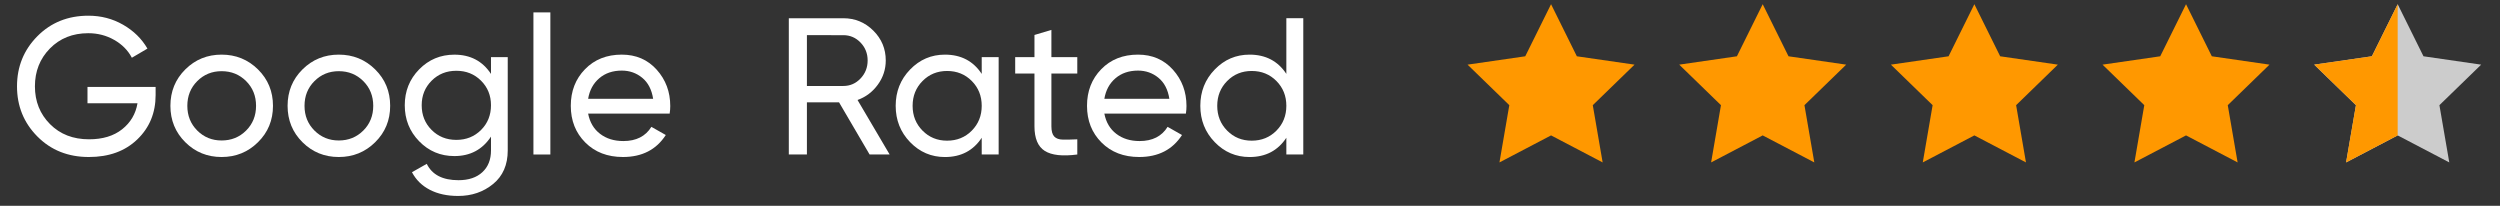
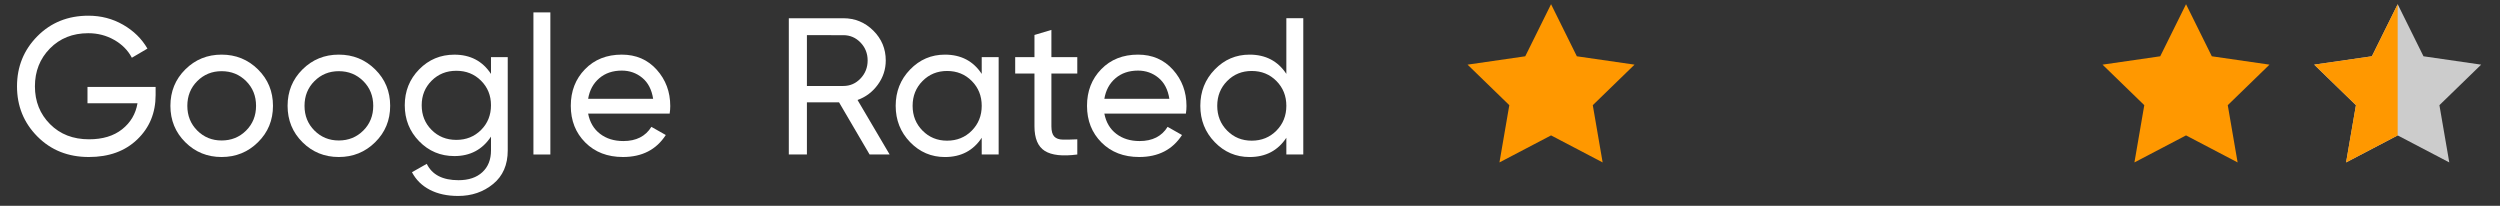
<svg xmlns="http://www.w3.org/2000/svg" version="1.1" id="Layer_1" x="0px" y="0px" width="595.281px" height="49px" viewBox="0 0 595.281 49" enable-background="new 0 0 595.281 49" xml:space="preserve">
  <rect x="0" y="0" width="595.281" height="49" fill="#333333" stroke="none" />
  <g>
    <polygon fill="#FF9800" points="369.325,1 375.467,13.402 389.203,15.392 379.263,25.043 381.609,38.675 369.325,32.24    357.038,38.675 359.385,25.043 349.444,15.392 363.182,13.402  " />
  </g>
  <g>
-     <polygon fill="#FF9800" points="419.721,1 425.866,13.402 439.601,15.392 429.662,25.043 432.008,38.675 419.721,32.24    407.438,38.675 409.782,25.043 399.843,15.392 413.579,13.402  " />
-   </g>
+     </g>
  <g>
-     <polygon fill="#FF9800" points="470.12,1 476.265,13.402 490,15.392 480.063,25.043 482.407,38.675 470.12,32.24 457.835,38.675    460.181,25.043 450.243,15.392 463.978,13.402  " />
-   </g>
+     </g>
  <g>
    <polygon fill="#FF9800" points="520.52,1 526.662,13.402 540.396,15.392 530.458,25.043 532.803,38.675 520.52,32.24    508.233,38.675 510.581,25.043 500.638,15.392 514.377,13.402  " />
  </g>
  <g>
    <polygon fill="#CCCCCC" points="570.918,1 577.061,13.402 590.796,15.392 580.857,25.043 583.204,38.675 570.918,32.24    558.631,38.675 560.98,25.043 551.039,15.392 564.777,13.402  " />
  </g>
  <g>
    <path fill="#FFFFFF" d="M37.053,20.701v1.947c0,4.233-1.452,7.749-4.357,10.543c-2.906,2.801-6.753,4.195-11.541,4.195   c-4.945,0-9.031-1.63-12.26-4.892C5.666,29.238,4.05,25.261,4.05,20.562c0-4.696,1.616-8.673,4.846-11.935   c3.228-3.26,7.284-4.889,12.167-4.889c2.996,0,5.747,0.717,8.25,2.154c2.504,1.438,4.434,3.331,5.793,5.678l-3.709,2.178   c-0.926-1.76-2.324-3.176-4.194-4.241c-1.869-1.066-3.933-1.601-6.188-1.601c-3.707,0-6.751,1.215-9.13,3.639   c-2.379,2.427-3.569,5.432-3.569,9.015c0,3.586,1.197,6.583,3.593,8.992c2.395,2.411,5.492,3.616,9.292,3.616   c3.244,0,5.871-0.795,7.879-2.387c2.008-1.592,3.229-3.654,3.66-6.188H20.832v-3.894h16.221V20.701z" />
    <path fill="#FFFFFF" d="M61.431,33.865c-2.379,2.35-5.268,3.521-8.667,3.521s-6.28-1.174-8.644-3.521   c-2.364-2.348-3.545-5.238-3.545-8.668c0-3.429,1.183-6.318,3.545-8.666c2.365-2.35,5.245-3.523,8.644-3.523   s6.288,1.174,8.667,3.523C63.811,18.879,65,21.768,65,25.197S63.813,31.518,61.431,33.865z M52.764,33.449   c2.317,0,4.265-0.787,5.84-2.363c1.576-1.575,2.365-3.537,2.365-5.887c0-2.348-0.789-4.311-2.365-5.886s-3.523-2.364-5.84-2.364   c-2.287,0-4.218,0.789-5.794,2.364c-1.576,1.576-2.364,3.539-2.364,5.886c0,2.35,0.789,4.312,2.364,5.887   C48.546,32.662,50.478,33.449,52.764,33.449z" />
    <path fill="#FFFFFF" d="M89.334,33.865c-2.379,2.35-5.269,3.521-8.667,3.521s-6.28-1.174-8.644-3.521   c-2.363-2.348-3.545-5.238-3.545-8.668c0-3.429,1.183-6.318,3.545-8.666c2.365-2.35,5.245-3.523,8.644-3.523   s6.288,1.174,8.667,3.523c2.379,2.348,3.569,5.237,3.569,8.666C92.903,28.627,91.713,31.518,89.334,33.865z M80.667,33.449   c2.317,0,4.264-0.787,5.84-2.363c1.576-1.575,2.366-3.537,2.366-5.887c0-2.348-0.79-4.311-2.366-5.886   c-1.576-1.575-3.522-2.364-5.84-2.364c-2.286,0-4.218,0.789-5.793,2.364c-1.576,1.576-2.364,3.539-2.364,5.886   c0,2.35,0.788,4.312,2.364,5.887C76.449,32.662,78.381,33.449,80.667,33.449z" />
    <path fill="#FFFFFF" d="M116.911,13.611h3.987v22.202c0,3.43-1.159,6.096-3.477,7.994c-2.318,1.899-5.098,2.852-8.343,2.852   c-2.596,0-4.836-0.485-6.721-1.461c-1.885-0.973-3.306-2.371-4.265-4.193l3.524-1.993c1.266,2.597,3.784,3.895,7.555,3.895   c2.41,0,4.302-0.634,5.677-1.9c1.375-1.266,2.063-2.997,2.063-5.188v-3.291c-2.039,3.09-4.945,4.635-8.713,4.635   c-3.306,0-6.104-1.176-8.39-3.523c-2.288-2.346-3.43-5.205-3.43-8.572c0-3.369,1.142-6.218,3.43-8.551   c2.286-2.333,5.082-3.5,8.39-3.5c3.801,0,6.704,1.528,8.713,4.588L116.911,13.611L116.911,13.611z M102.774,30.943   c1.576,1.578,3.539,2.365,5.886,2.365c2.348,0,4.312-0.787,5.887-2.365c1.574-1.574,2.363-3.537,2.363-5.885   c0-2.316-0.789-4.267-2.363-5.841c-1.576-1.576-3.54-2.363-5.887-2.363s-4.311,0.788-5.886,2.363   c-1.576,1.576-2.363,3.523-2.363,5.841C100.411,27.408,101.198,29.369,102.774,30.943z" />
    <path fill="#FFFFFF" d="M127.016,36.787V2.951h4.032v33.836H127.016z" />
    <path fill="#FFFFFF" d="M140.04,27.052c0.401,2.069,1.351,3.679,2.85,4.819c1.497,1.145,3.344,1.715,5.538,1.715   c3.06,0,5.284-1.127,6.675-3.383l3.43,1.945c-2.255,3.492-5.654,5.237-10.199,5.237c-3.677,0-6.666-1.149-8.968-3.452   c-2.304-2.303-3.454-5.217-3.454-8.738c0-3.49,1.128-6.396,3.384-8.712c2.253-2.317,5.175-3.477,8.76-3.477   c3.399,0,6.172,1.198,8.319,3.593s3.222,5.277,3.222,8.645c0,0.588-0.046,1.188-0.141,1.809L140.04,27.052L140.04,27.052z    M148.059,16.809c-2.165,0-3.955,0.611-5.376,1.832c-1.423,1.22-2.304,2.85-2.642,4.891h15.479   c-0.34-2.195-1.203-3.863-2.595-5.007C151.535,17.382,149.911,16.809,148.059,16.809z" />
    <path fill="#FFFFFF" d="M207.061,36.787l-7.276-12.422h-7.648v12.422h-4.31V4.342h12.978c2.781,0,5.161,0.982,7.138,2.943   c1.978,1.963,2.967,4.334,2.967,7.114c0,2.101-0.626,4.017-1.878,5.747s-2.867,2.952-4.843,3.662l7.647,12.979   C211.836,36.787,207.061,36.787,207.061,36.787z M192.136,8.373v12.098h8.667c1.606,0,2.974-0.594,4.103-1.785   c1.127-1.189,1.69-2.618,1.69-4.287s-0.563-3.09-1.69-4.264c-1.129-1.174-2.497-1.762-4.103-1.762H192.136z" />
    <path fill="#FFFFFF" d="M233.759,13.611h4.032v23.176h-4.032v-3.984c-2.01,3.059-4.929,4.588-8.761,4.588   c-3.245,0-6.009-1.184-8.295-3.547c-2.288-2.363-3.43-5.244-3.43-8.645c0-3.397,1.142-6.281,3.43-8.644   c2.286-2.364,5.052-3.547,8.295-3.547c3.833,0,6.752,1.528,8.761,4.588V13.611z M225.509,33.496c2.348,0,4.311-0.795,5.886-2.389   c1.576-1.592,2.364-3.561,2.364-5.91s-0.788-4.318-2.364-5.91s-3.539-2.388-5.886-2.388c-2.316,0-4.265,0.796-5.84,2.388   c-1.576,1.592-2.364,3.563-2.364,5.91c0,2.35,0.788,4.318,2.364,5.91C221.244,32.701,223.191,33.496,225.509,33.496z" />
    <path fill="#FFFFFF" d="M256.516,17.504h-6.165v12.563c0,1.144,0.225,1.955,0.673,2.433c0.448,0.481,1.136,0.729,2.063,0.742   c0.928,0.016,2.071-0.007,3.43-0.07v3.615c-3.521,0.463-6.103,0.178-7.741-0.854c-1.638-1.035-2.457-2.99-2.457-5.865V17.504   h-4.589V13.61h4.589V8.326l4.032-1.205v6.489h6.165V17.504z" />
    <path fill="#FFFFFF" d="M262.959,27.052c0.4,2.069,1.352,3.679,2.85,4.819c1.498,1.145,3.344,1.715,5.538,1.715   c3.06,0,5.284-1.127,6.674-3.383l3.43,1.945c-2.255,3.492-5.654,5.237-10.198,5.237c-3.677,0-6.666-1.149-8.968-3.452   c-2.303-2.303-3.454-5.217-3.454-8.738c0-3.49,1.128-6.396,3.384-8.712c2.254-2.317,5.176-3.477,8.76-3.477   c3.4,0,6.172,1.198,8.32,3.593c2.147,2.395,3.222,5.277,3.222,8.645c0,0.588-0.047,1.188-0.141,1.809L262.959,27.052   L262.959,27.052z M270.979,16.809c-2.165,0-3.956,0.611-5.376,1.832c-1.424,1.22-2.304,2.85-2.643,4.891h15.48   c-0.34-2.195-1.205-3.863-2.596-5.007C274.453,17.382,272.831,16.809,270.979,16.809z" />
    <path fill="#FFFFFF" d="M306.295,4.34h4.032v32.443h-4.032v-3.981c-2.012,3.06-4.929,4.587-8.759,4.587   c-3.246,0-6.01-1.184-8.296-3.546c-2.289-2.362-3.43-5.243-3.43-8.644c0-3.398,1.142-6.283,3.43-8.645   c2.287-2.364,5.051-3.547,8.296-3.547c3.832,0,6.75,1.529,8.759,4.588V4.34z M298.045,33.496c2.35,0,4.311-0.795,5.887-2.389   c1.575-1.592,2.363-3.561,2.363-5.91s-0.788-4.318-2.363-5.91c-1.576-1.592-3.539-2.388-5.887-2.388   c-2.318,0-4.265,0.796-5.84,2.388c-1.577,1.592-2.365,3.563-2.365,5.91c0,2.35,0.788,4.318,2.365,5.91   C293.78,32.701,295.728,33.496,298.045,33.496z" />
  </g>
  <polygon fill="#FF9800" points="570.918,32.24 570.918,1.001 564.777,13.402 551.039,15.392 560.98,25.043 558.631,38.675 " />
</svg>